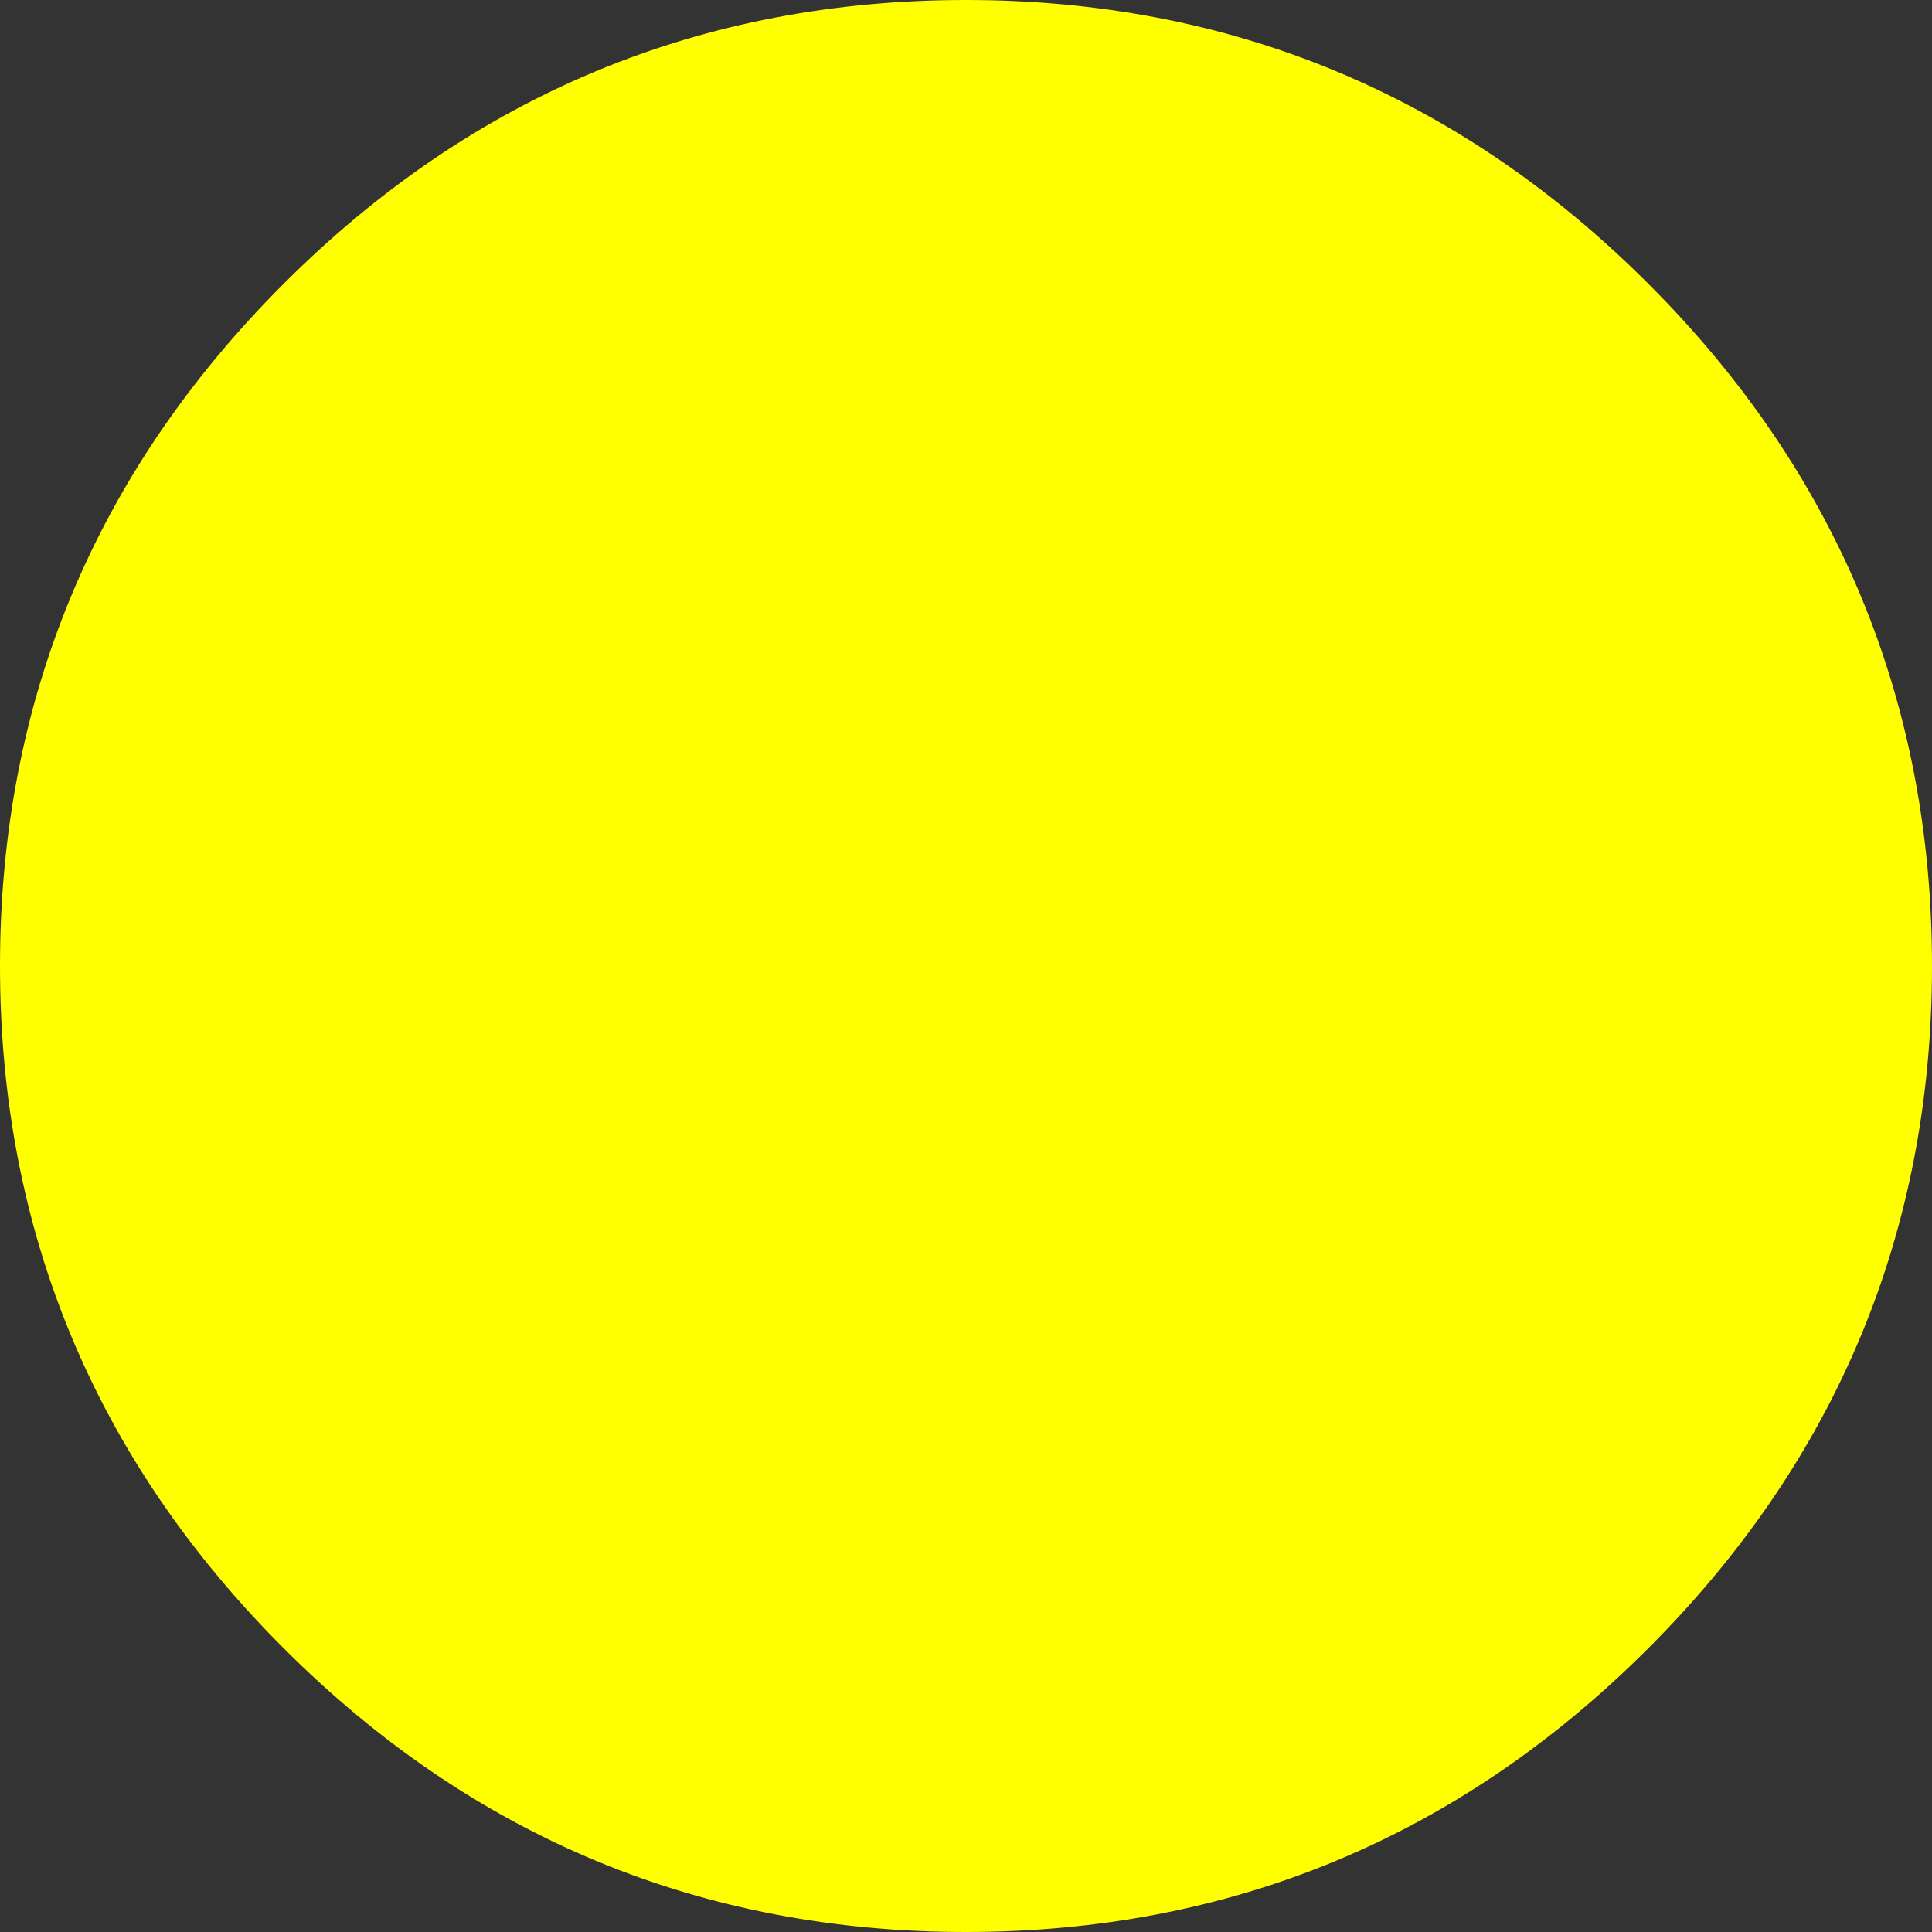
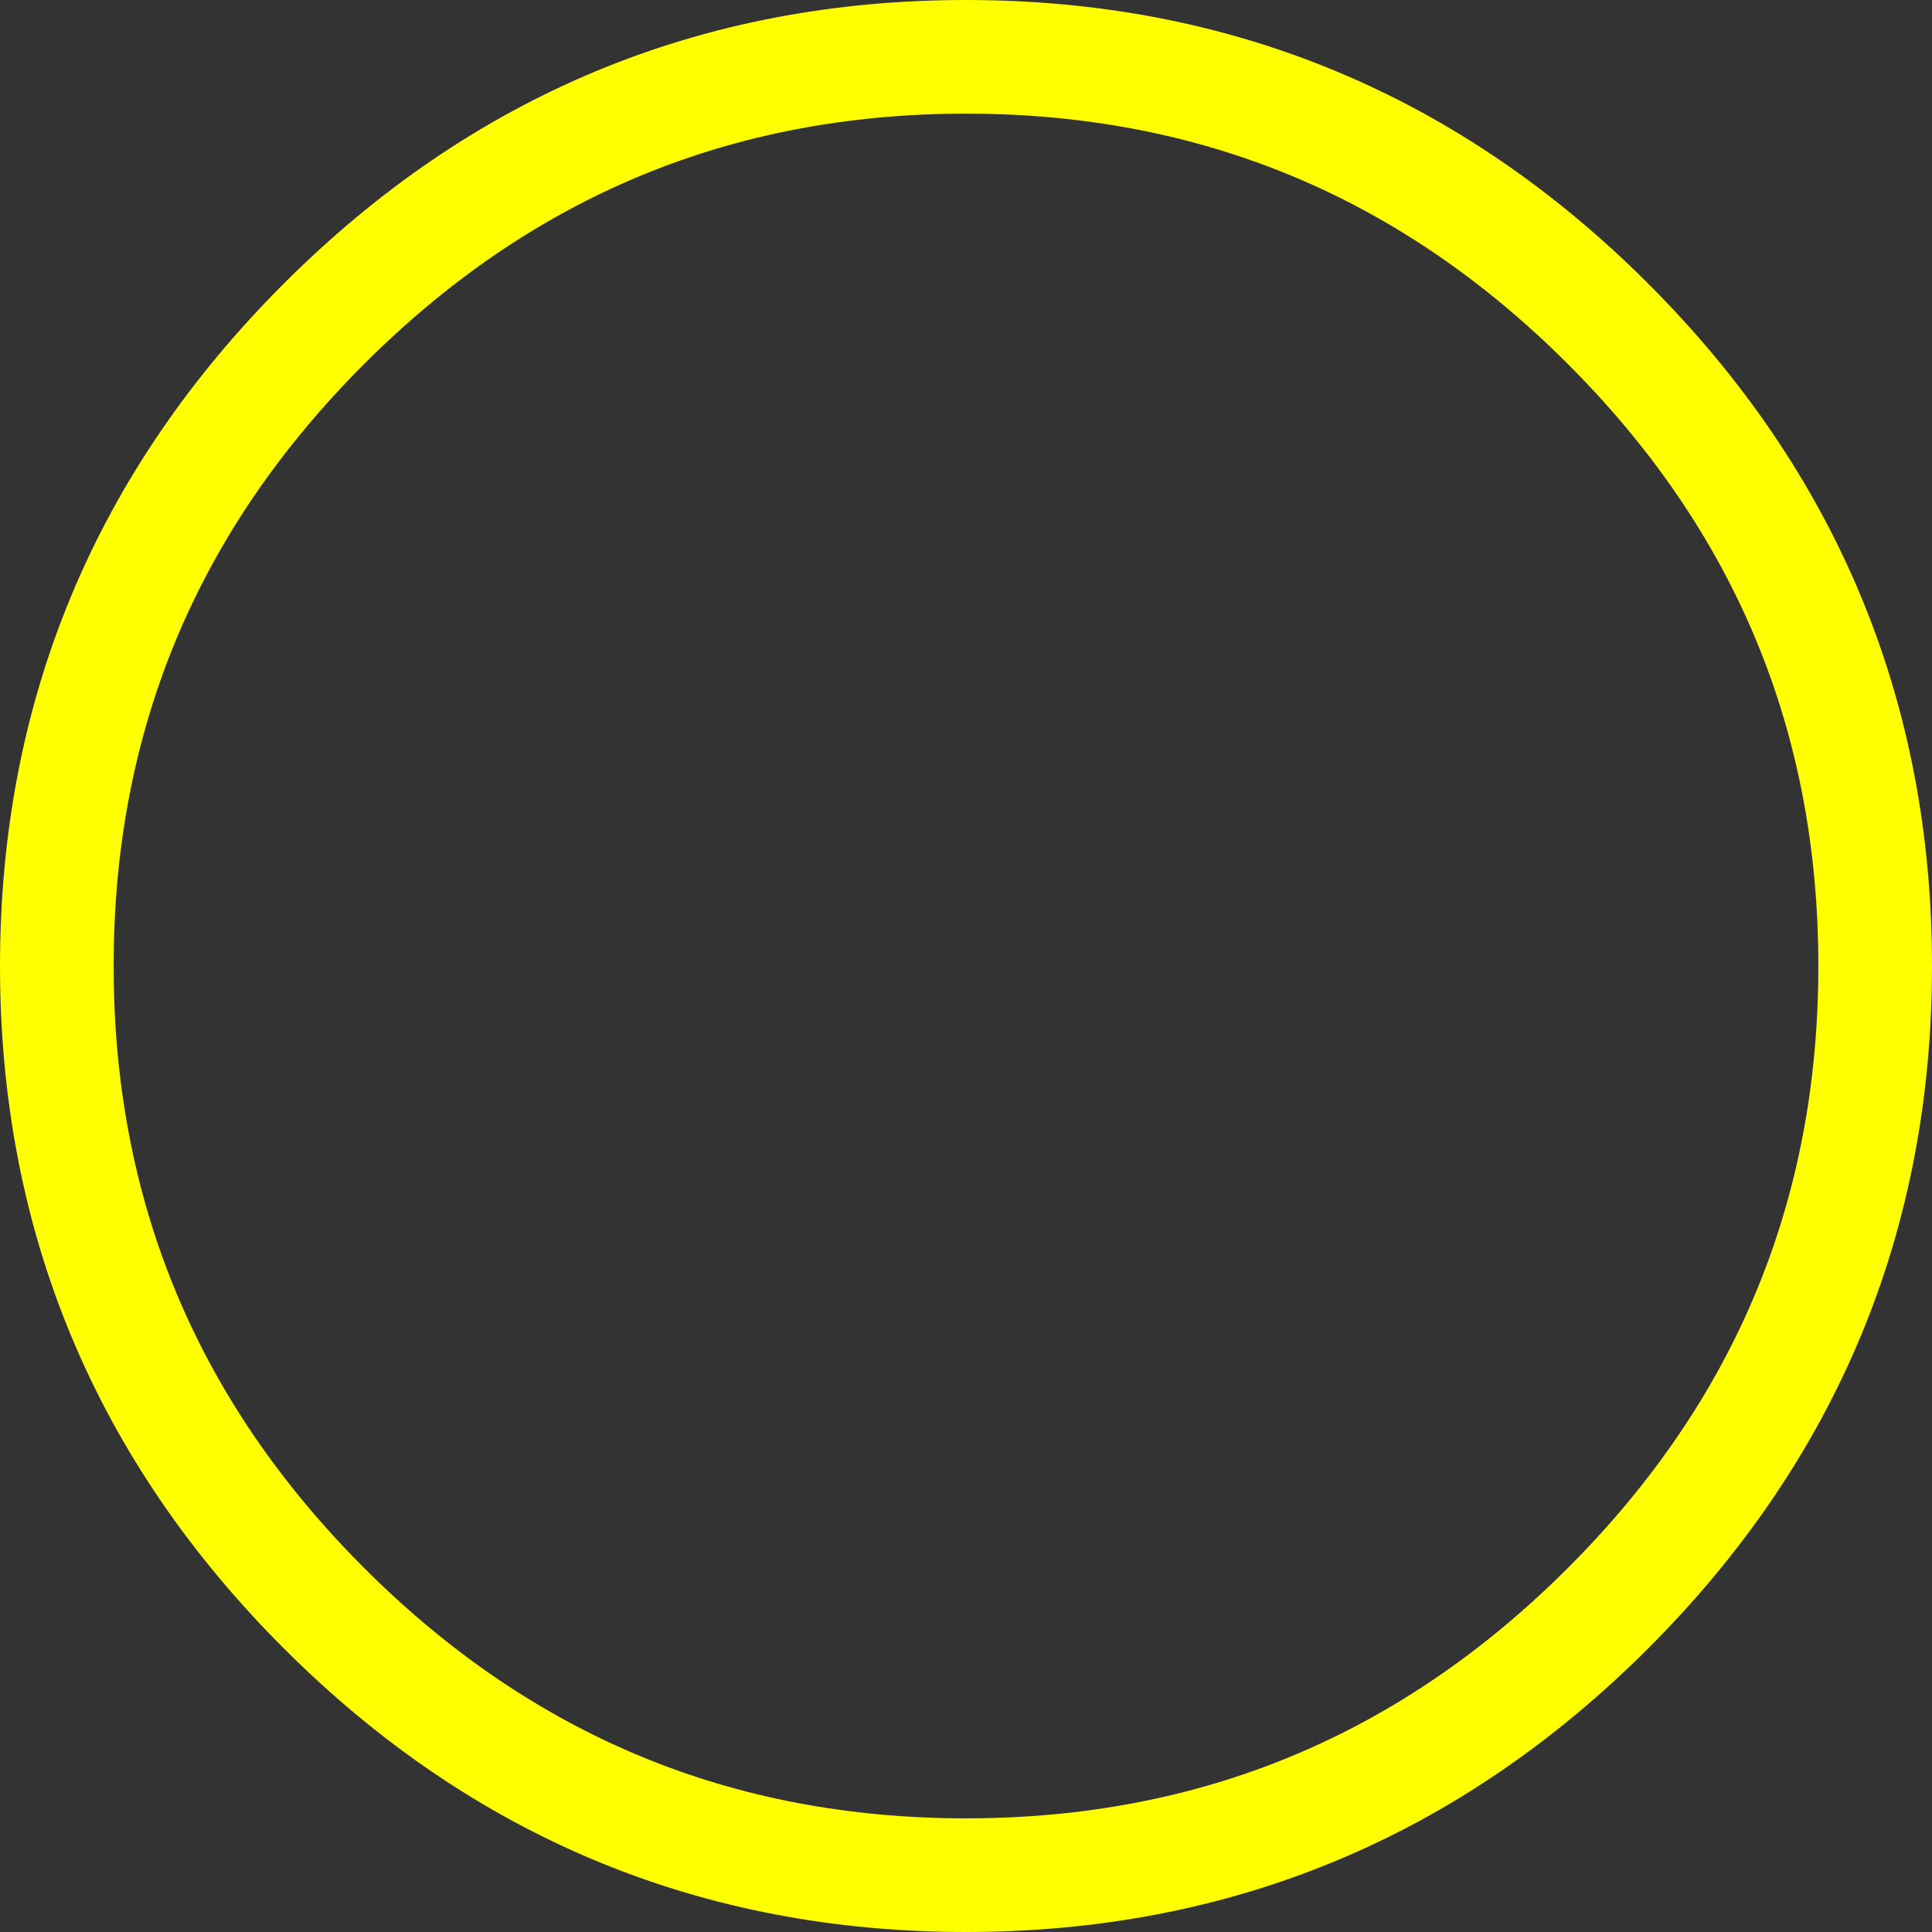
<svg xmlns="http://www.w3.org/2000/svg" height="17.0px" width="17.0px">
  <rect width="100%" height="100%" fill="#333333" stroke="none" />
  <g transform="matrix(1.0, 0.0, 0.0, 1.0, 6.5, 7.5)">
-     <path d="M7.65 -4.65 Q10.0 -2.3 10.0 1.0 10.0 4.3 7.65 6.65 5.3 9.0 2.0 9.0 -1.3 9.0 -3.65 6.65 -6.0 4.3 -6.0 1.0 -6.0 -2.3 -3.65 -4.65 -1.3 -7.0 2.0 -7.0 5.3 -7.0 7.65 -4.65" fill="#ffff00" fill-rule="evenodd" stroke="none" />
-     <path d="M7.65 -4.65 Q10.0 -2.3 10.0 1.0 10.0 4.3 7.65 6.65 5.3 9.0 2.0 9.0 -1.3 9.0 -3.65 6.65 -6.0 4.3 -6.0 1.0 -6.0 -2.3 -3.65 -4.65 -1.3 -7.0 2.0 -7.0 5.3 -7.0 7.65 -4.65 Z" fill="none" stroke="#ffff00" stroke-linecap="round" stroke-linejoin="round" stroke-width="1.0" />
+     <path d="M7.65 -4.65 Q10.0 -2.3 10.0 1.0 10.0 4.3 7.65 6.65 5.3 9.0 2.0 9.0 -1.3 9.0 -3.65 6.65 -6.0 4.3 -6.0 1.0 -6.0 -2.3 -3.65 -4.65 -1.3 -7.0 2.0 -7.0 5.3 -7.0 7.65 -4.65 " fill="none" stroke="#ffff00" stroke-linecap="round" stroke-linejoin="round" stroke-width="1.0" />
  </g>
</svg>